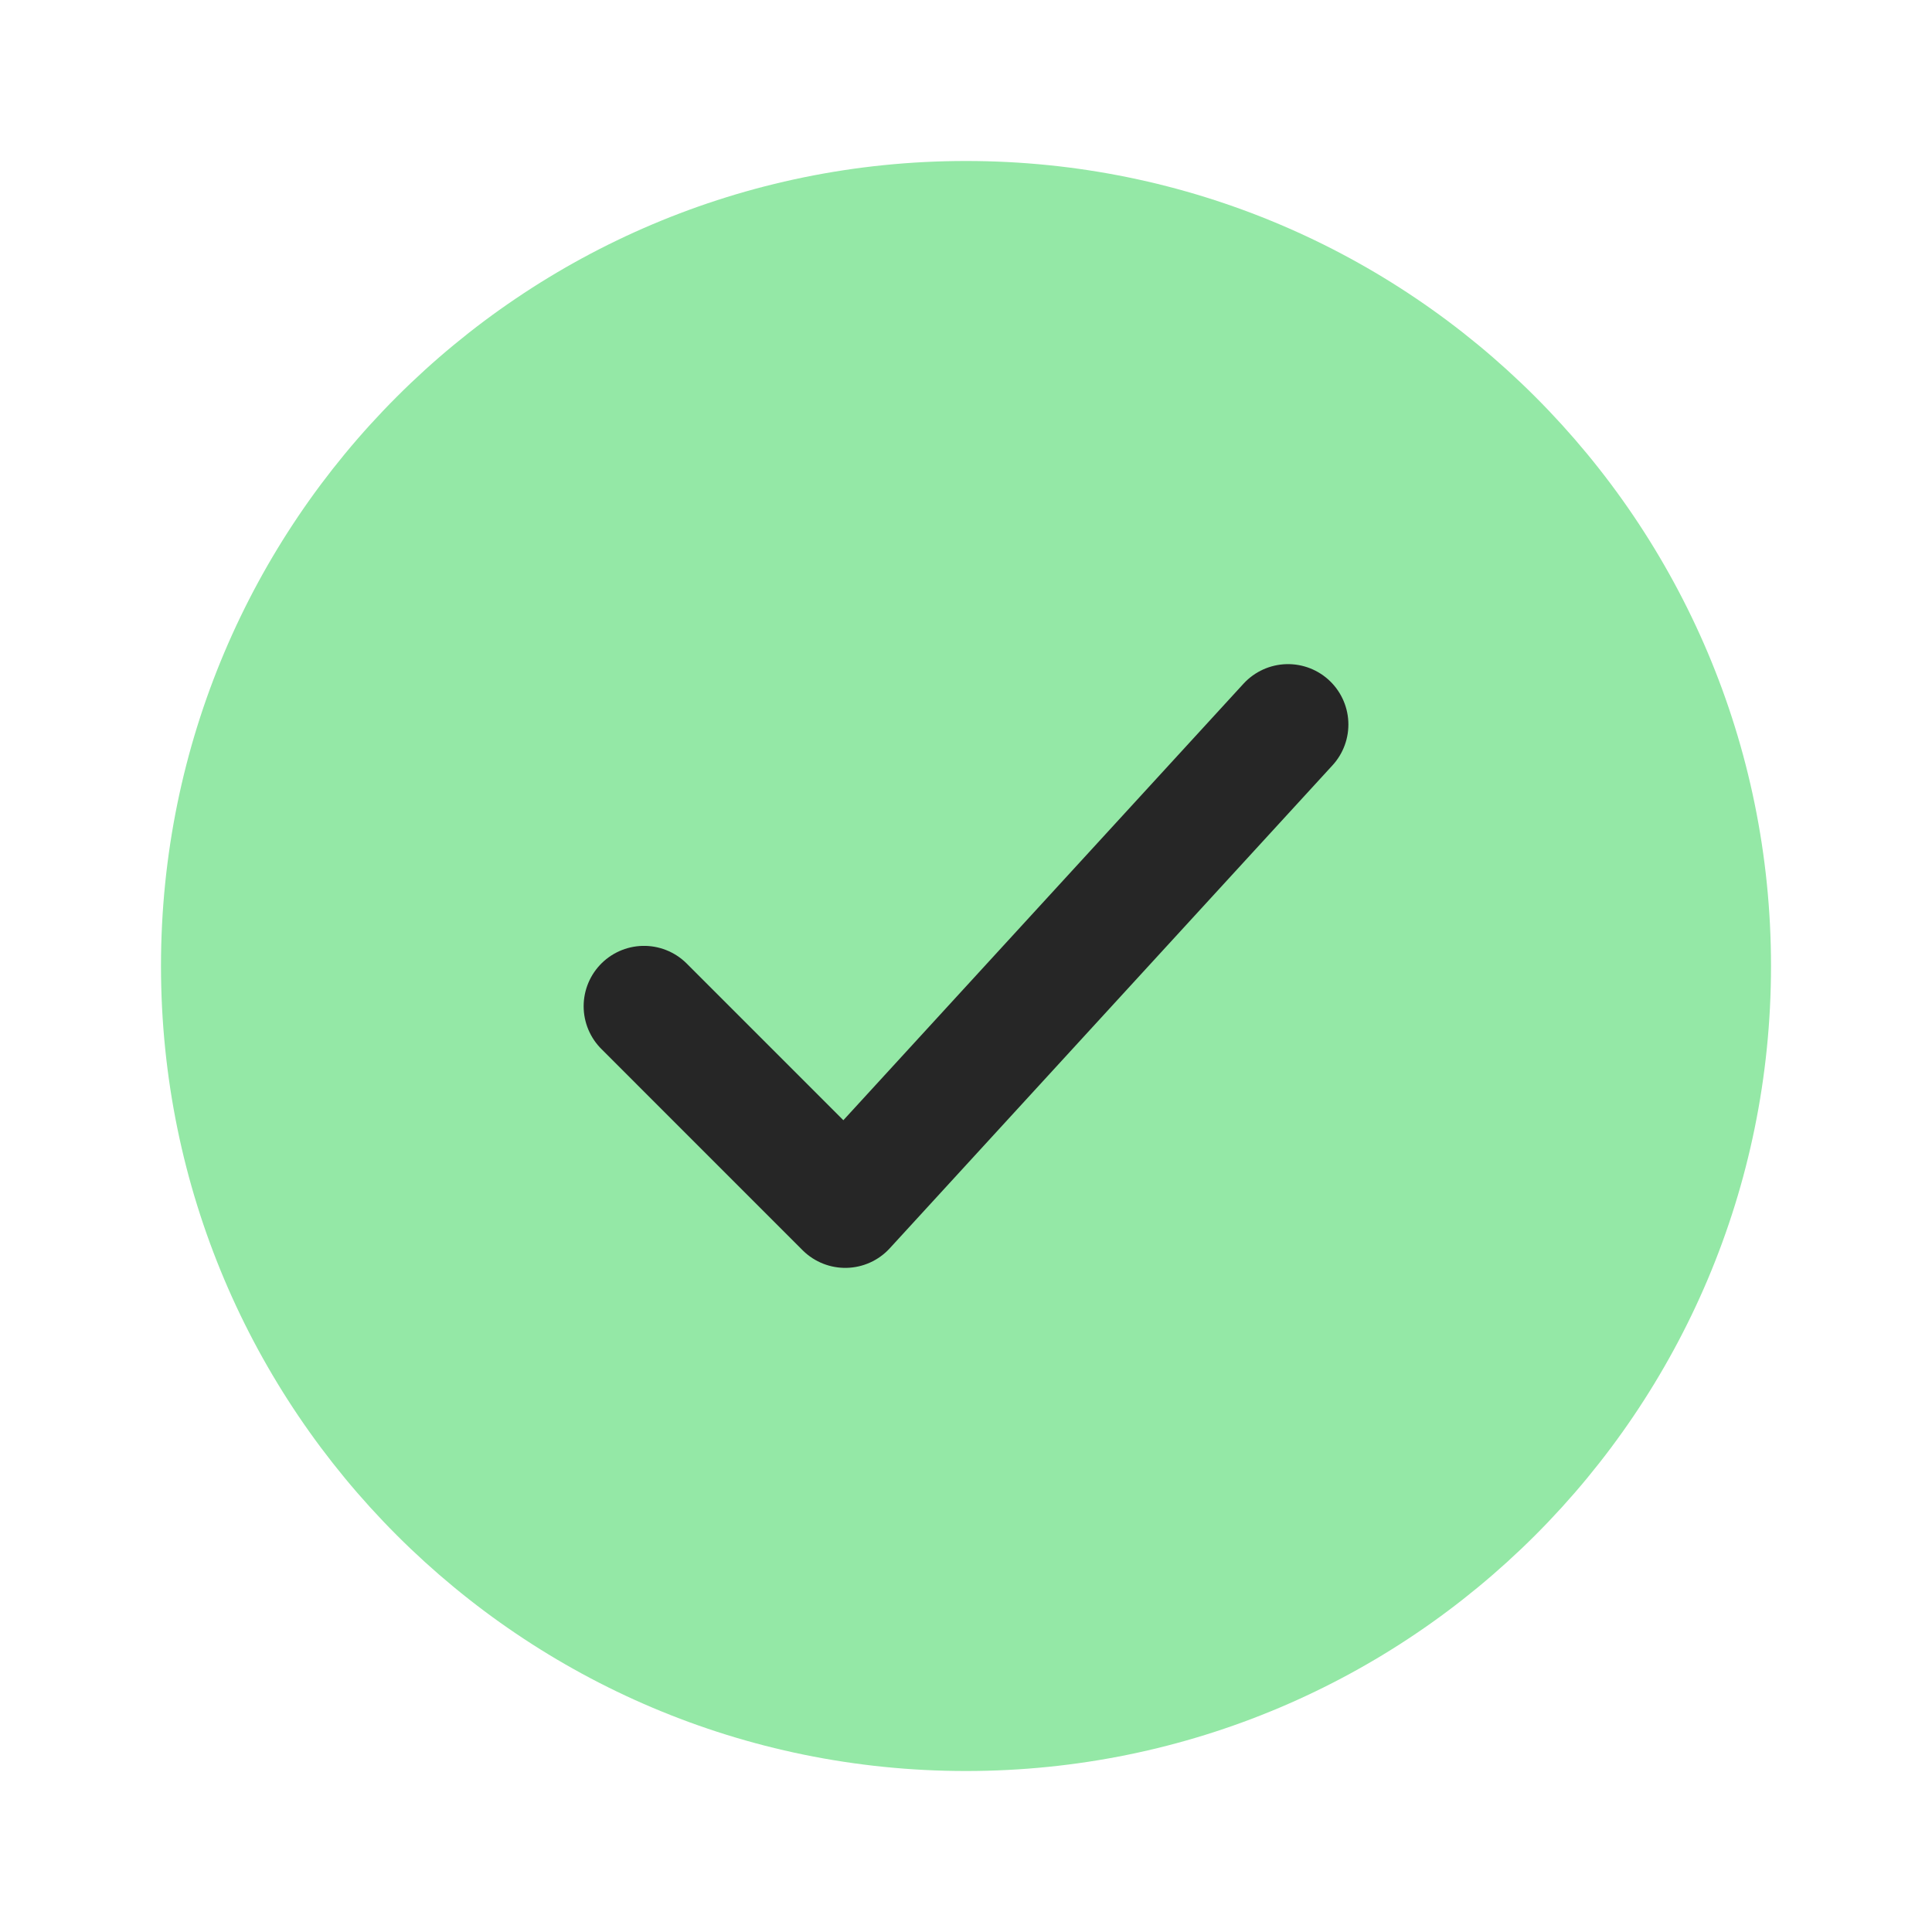
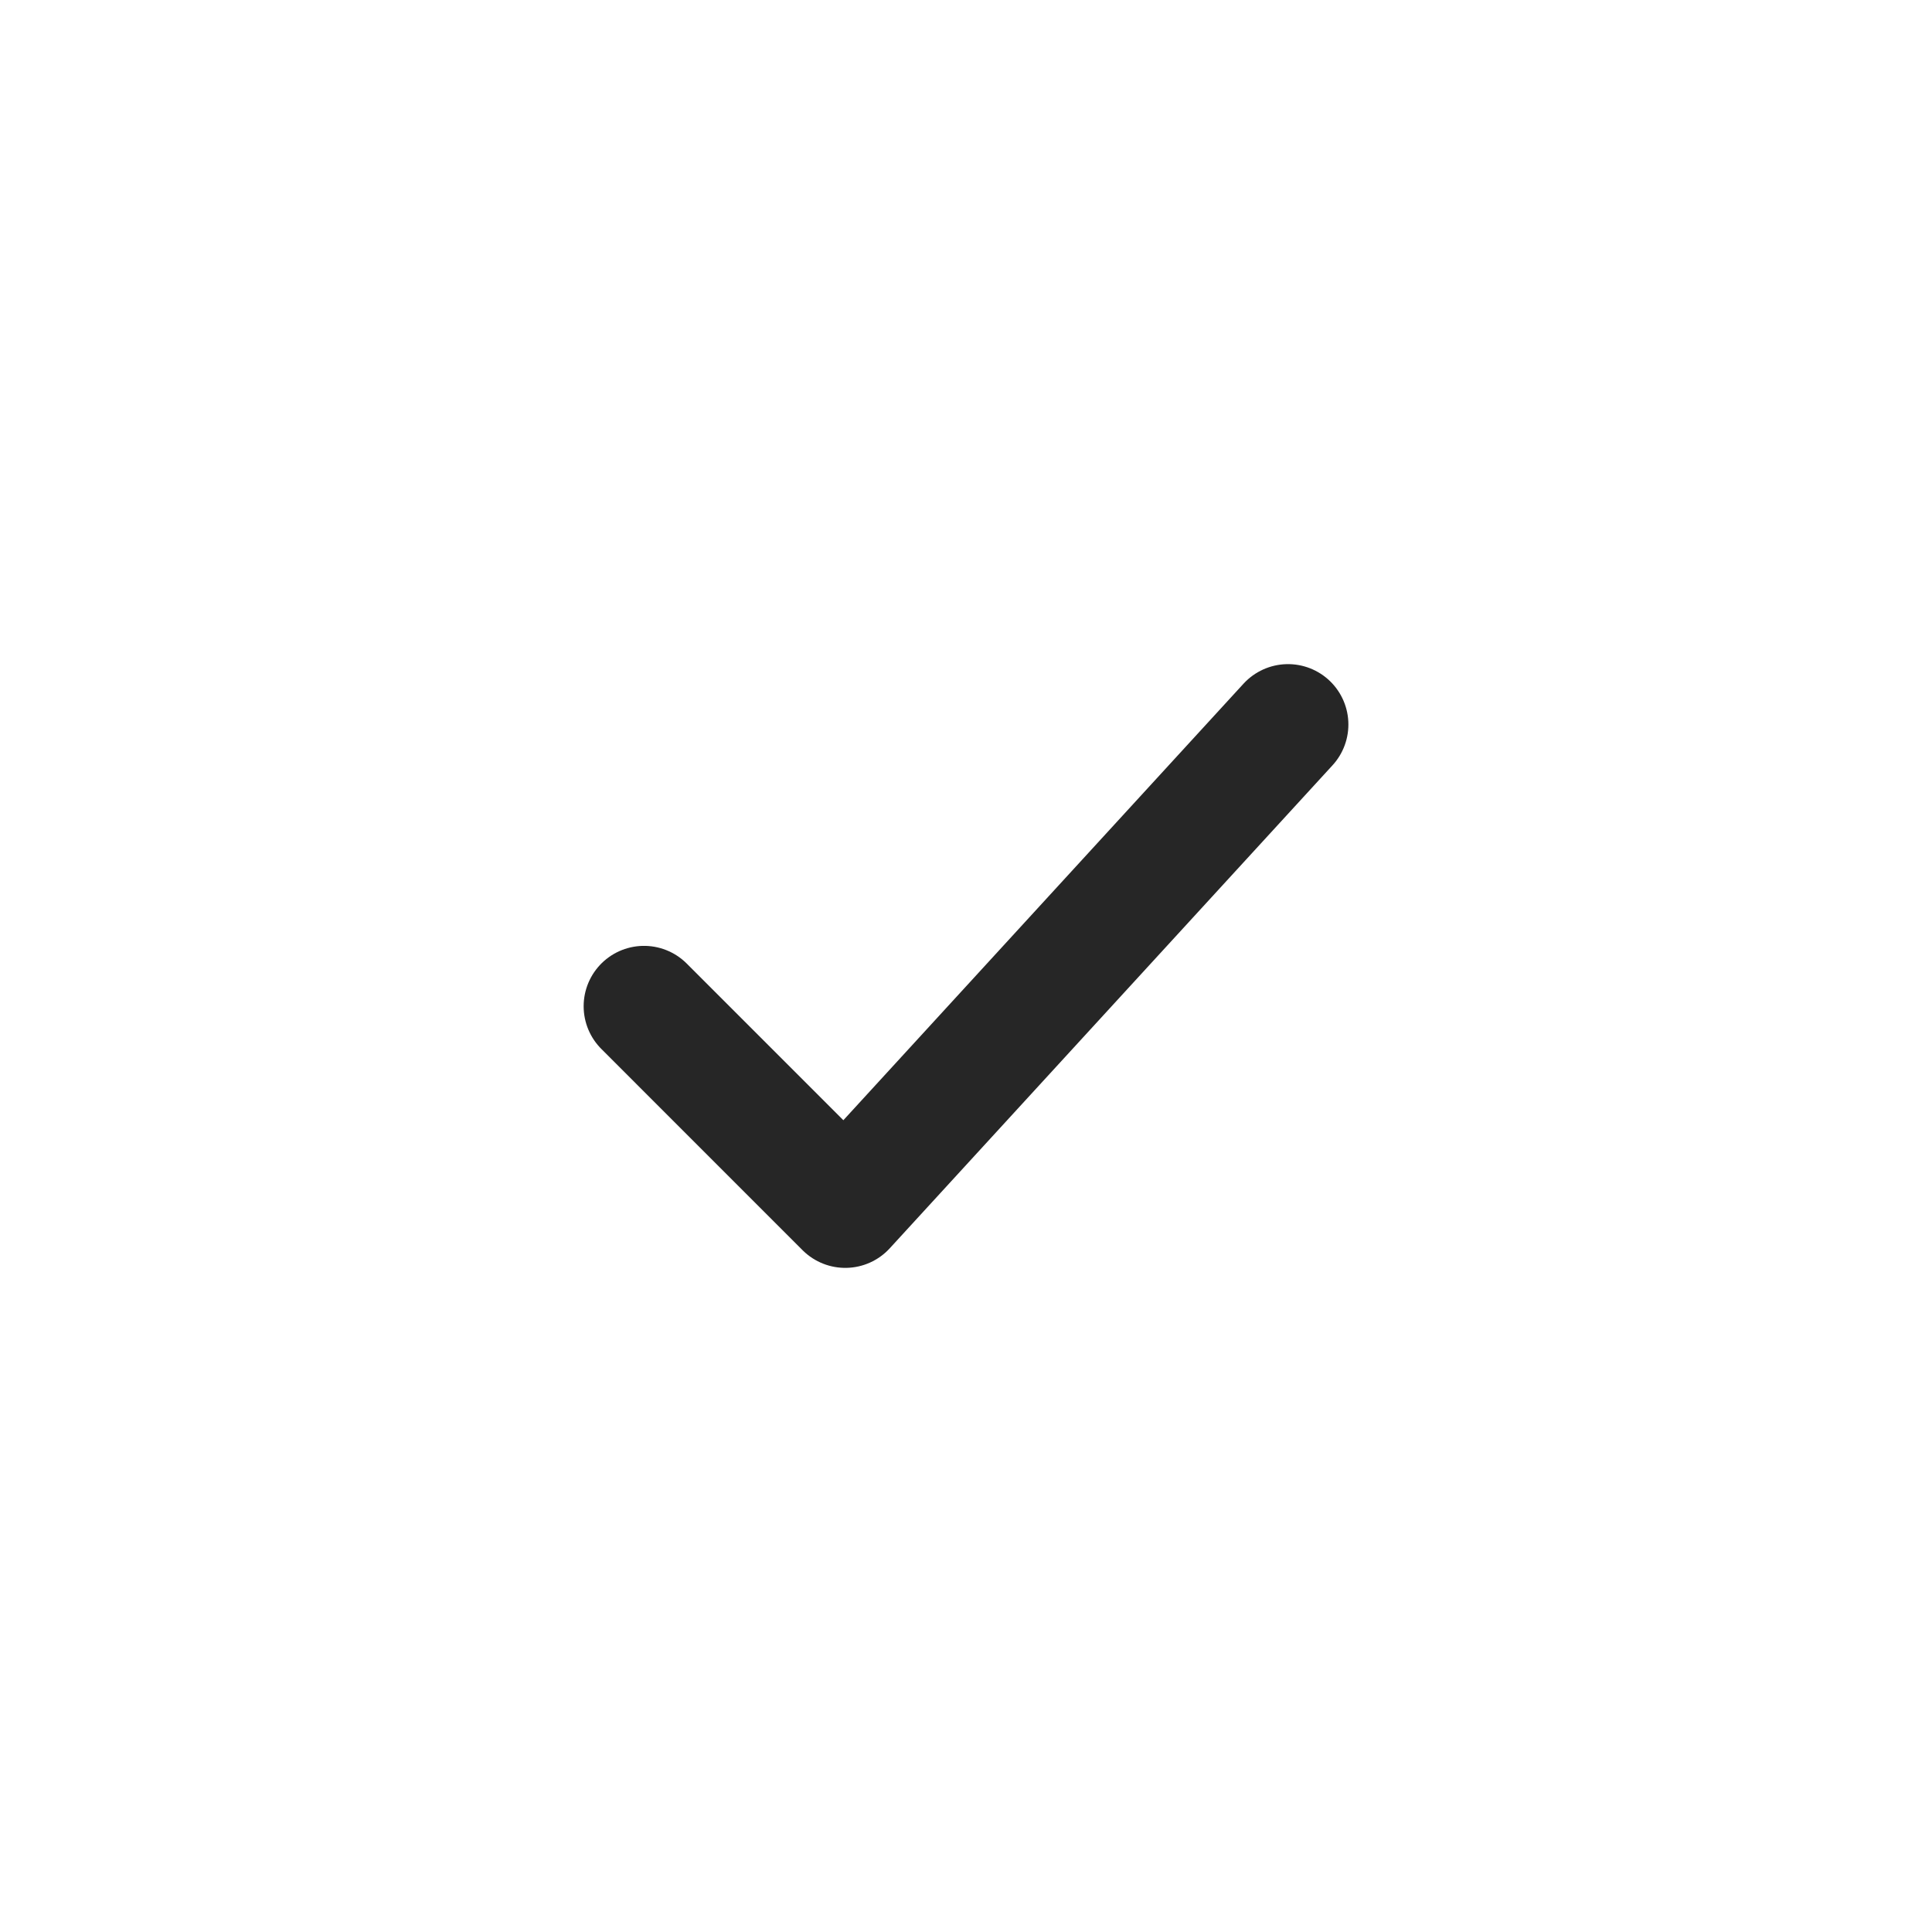
<svg xmlns="http://www.w3.org/2000/svg" width="64" height="64" viewBox="0 0 64 64" fill="none">
-   <path d="M58.667 32C58.667 17.272 46.728 5.333 32 5.333C17.273 5.333 5.333 17.272 5.333 32C5.333 46.728 17.273 58.667 32 58.667C46.728 58.667 58.667 46.728 58.667 32Z" fill="#94E8A6" />
  <path d="M21.334 33.333L28 40L42.667 24" stroke="#262626" stroke-width="4" stroke-linecap="round" stroke-linejoin="round" />
</svg>